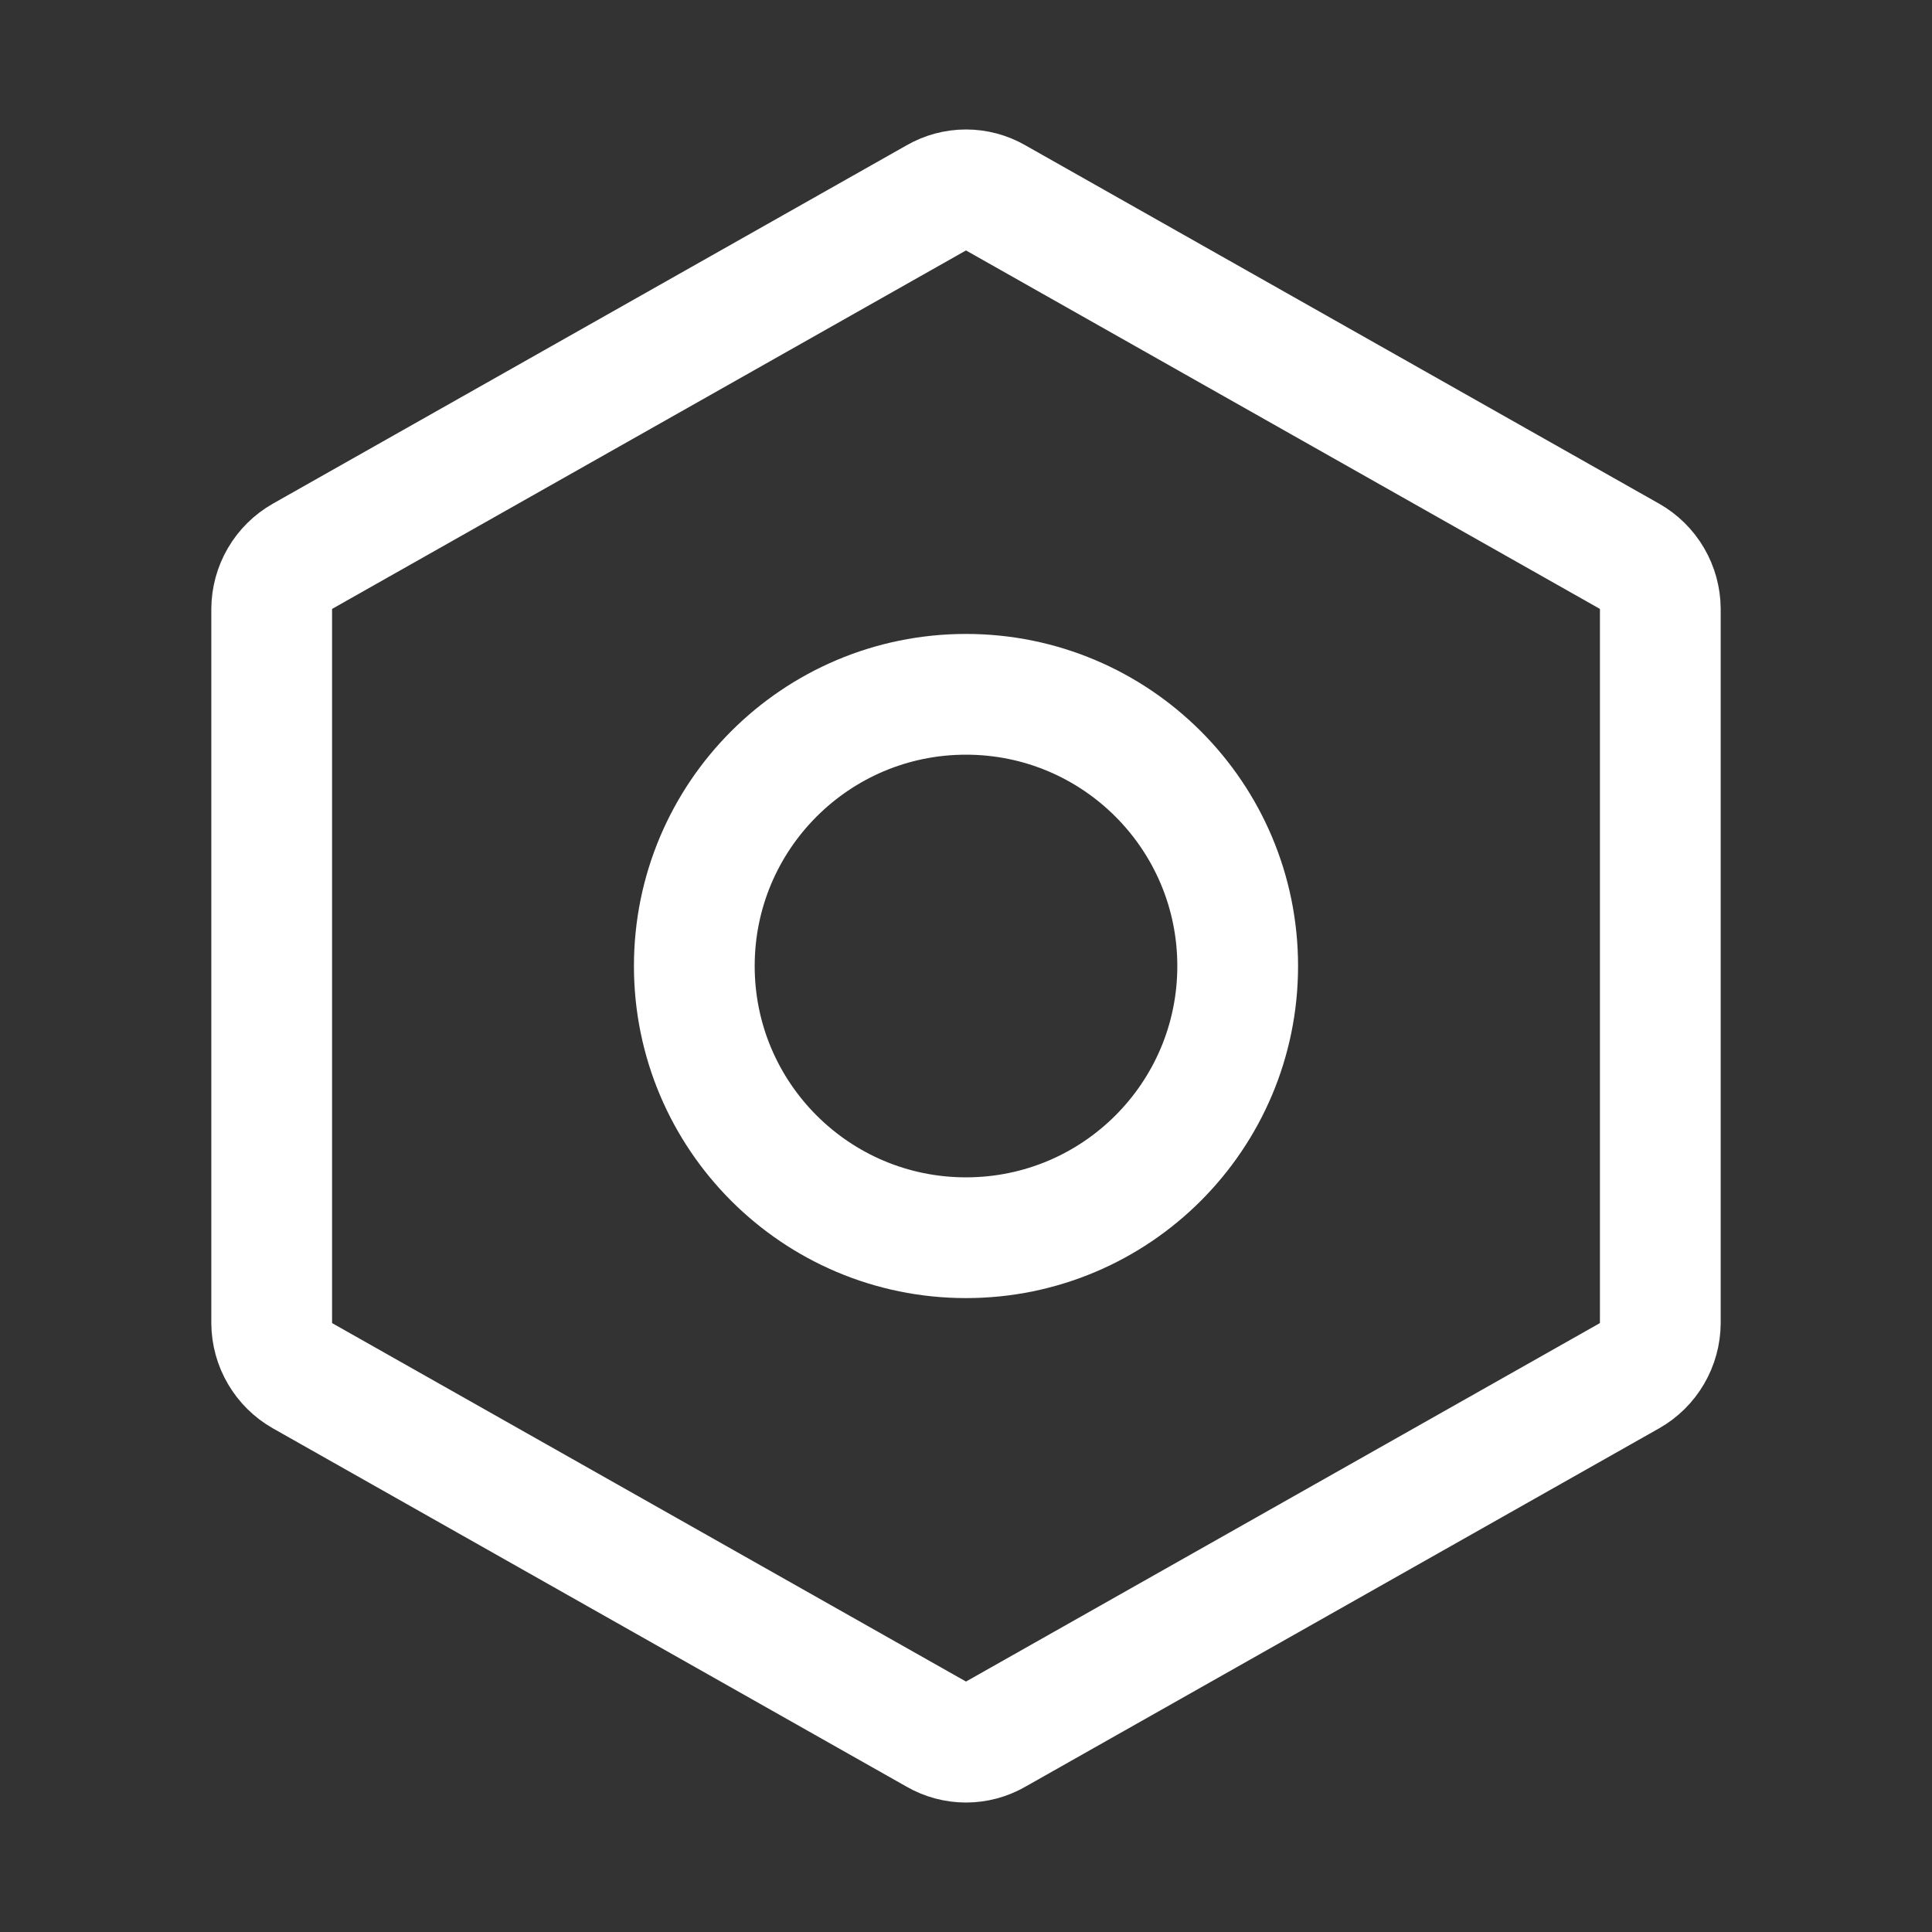
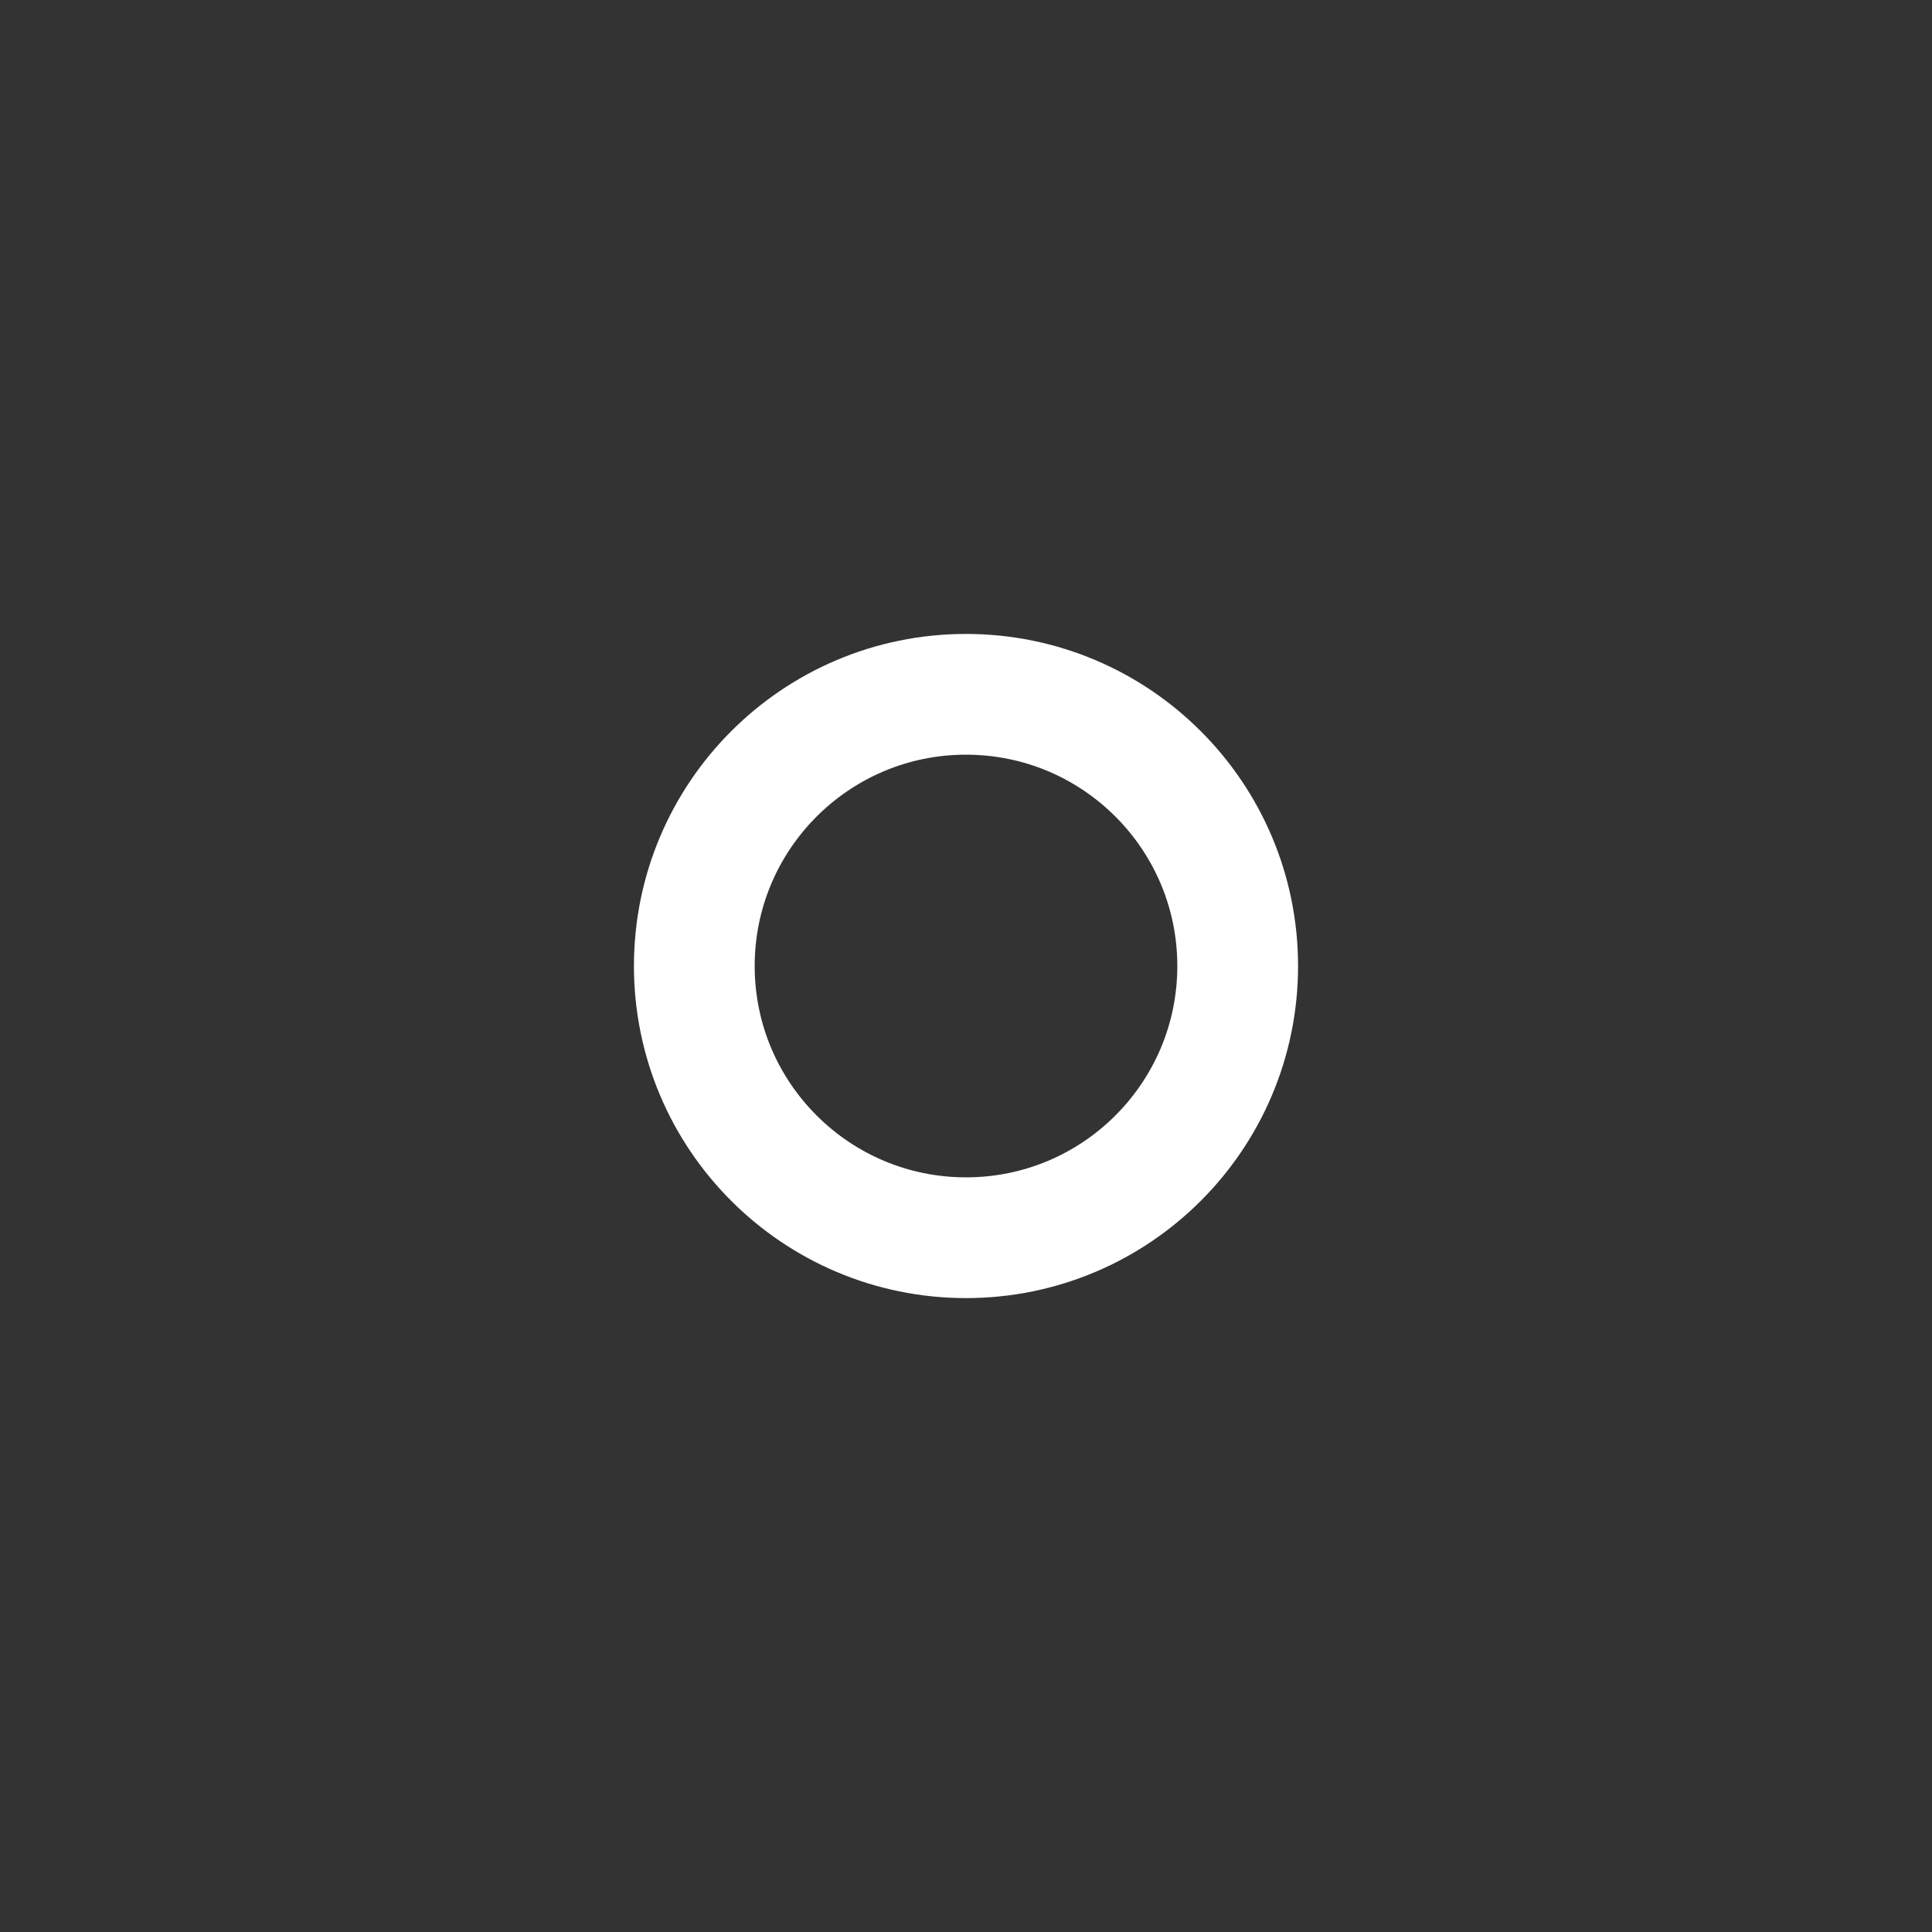
<svg xmlns="http://www.w3.org/2000/svg" width="64" height="64" viewBox="0 0 64 64" fill="none">
  <rect x="0" y="0" width="64" height="64" fill="#333333" stroke="none" />
-   <path d="M55 43.825V20.175C54.998 19.819 54.902 19.47 54.722 19.162C54.542 18.855 54.285 18.601 53.975 18.425L32.975 6.55C32.679 6.379 32.342 6.289 32 6.289C31.658 6.289 31.321 6.379 31.025 6.55L10.025 18.425C9.715 18.601 9.458 18.855 9.278 19.162C9.098 19.47 9.002 19.819 9 20.175V43.825C9.002 44.181 9.098 44.53 9.278 44.837C9.458 45.145 9.715 45.399 10.025 45.575L31.025 57.45C31.321 57.621 31.658 57.711 32 57.711C32.342 57.711 32.679 57.621 32.975 57.45L53.975 45.575C54.285 45.399 54.542 45.145 54.722 44.837C54.902 44.53 54.998 44.181 55 43.825V43.825Z" stroke="white" stroke-width="4" stroke-linecap="round" stroke-linejoin="round" />
  <path d="M32 41.001C36.971 41.001 41 36.971 41 32.001C41 27.03 36.971 23 32 23C27.03 23 23 27.03 23 32.001C23 36.971 27.03 41.001 32 41.001Z" stroke="white" stroke-width="4" stroke-linecap="round" stroke-linejoin="round" />
</svg>